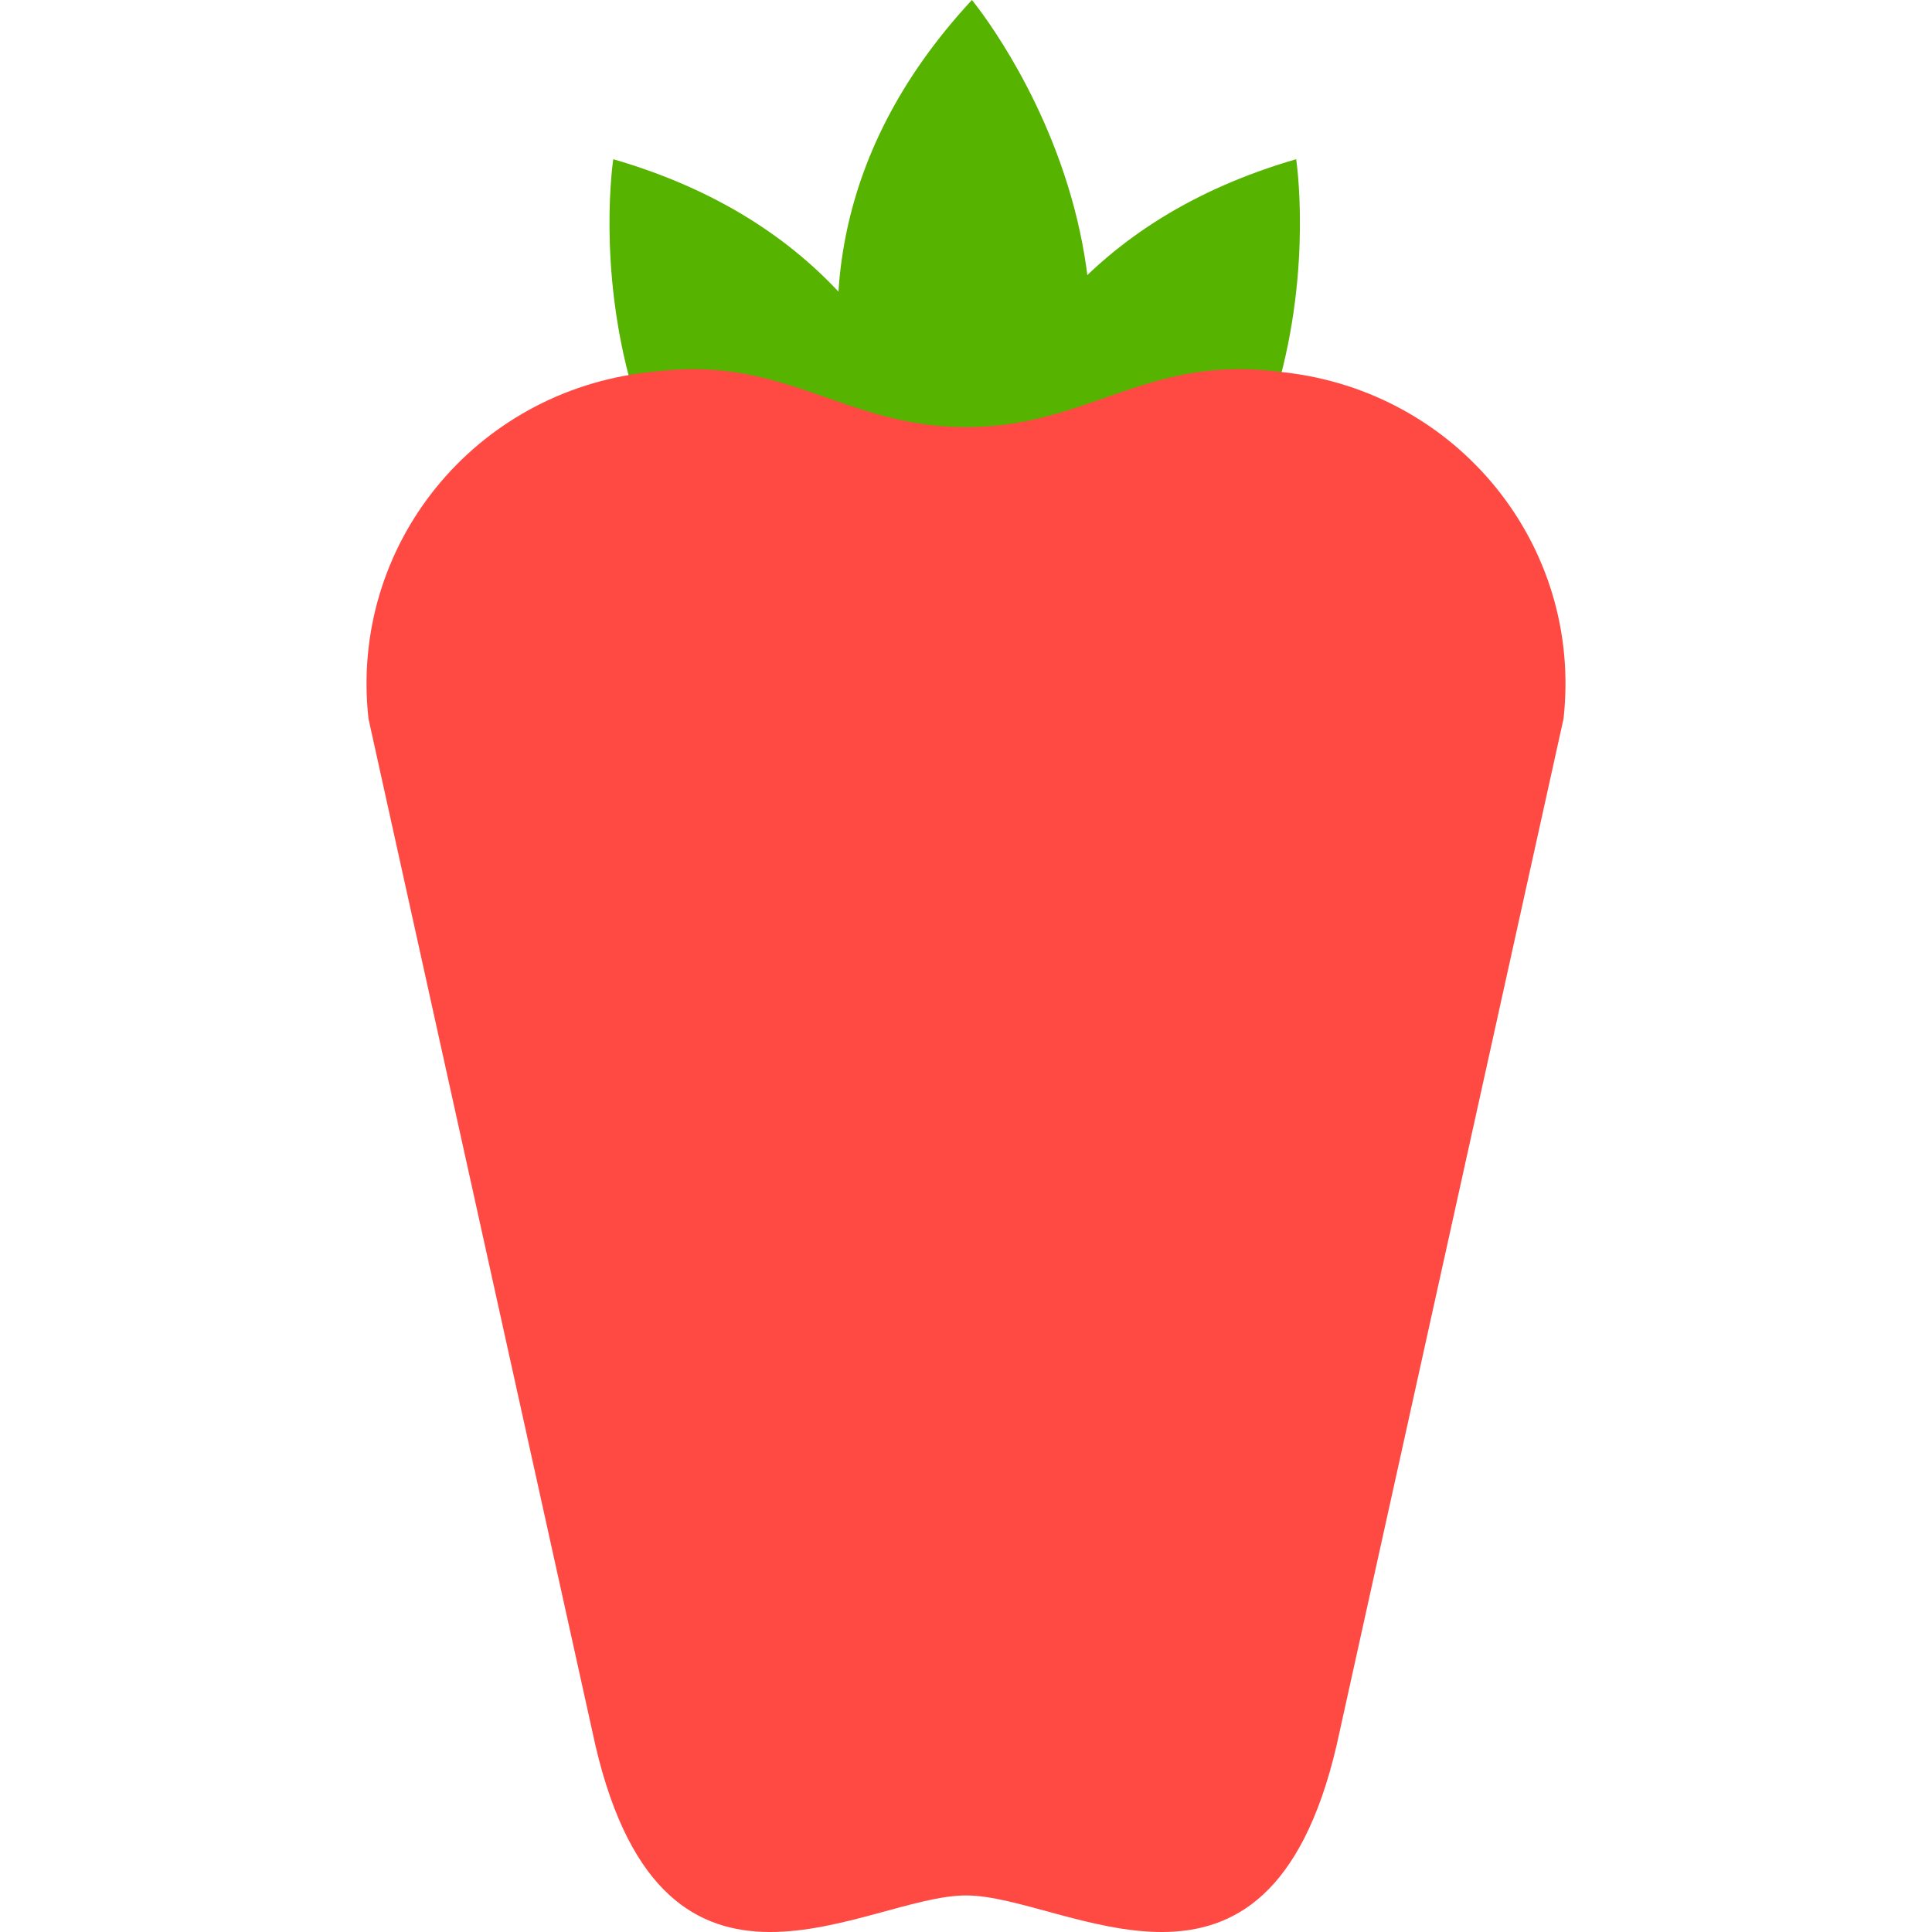
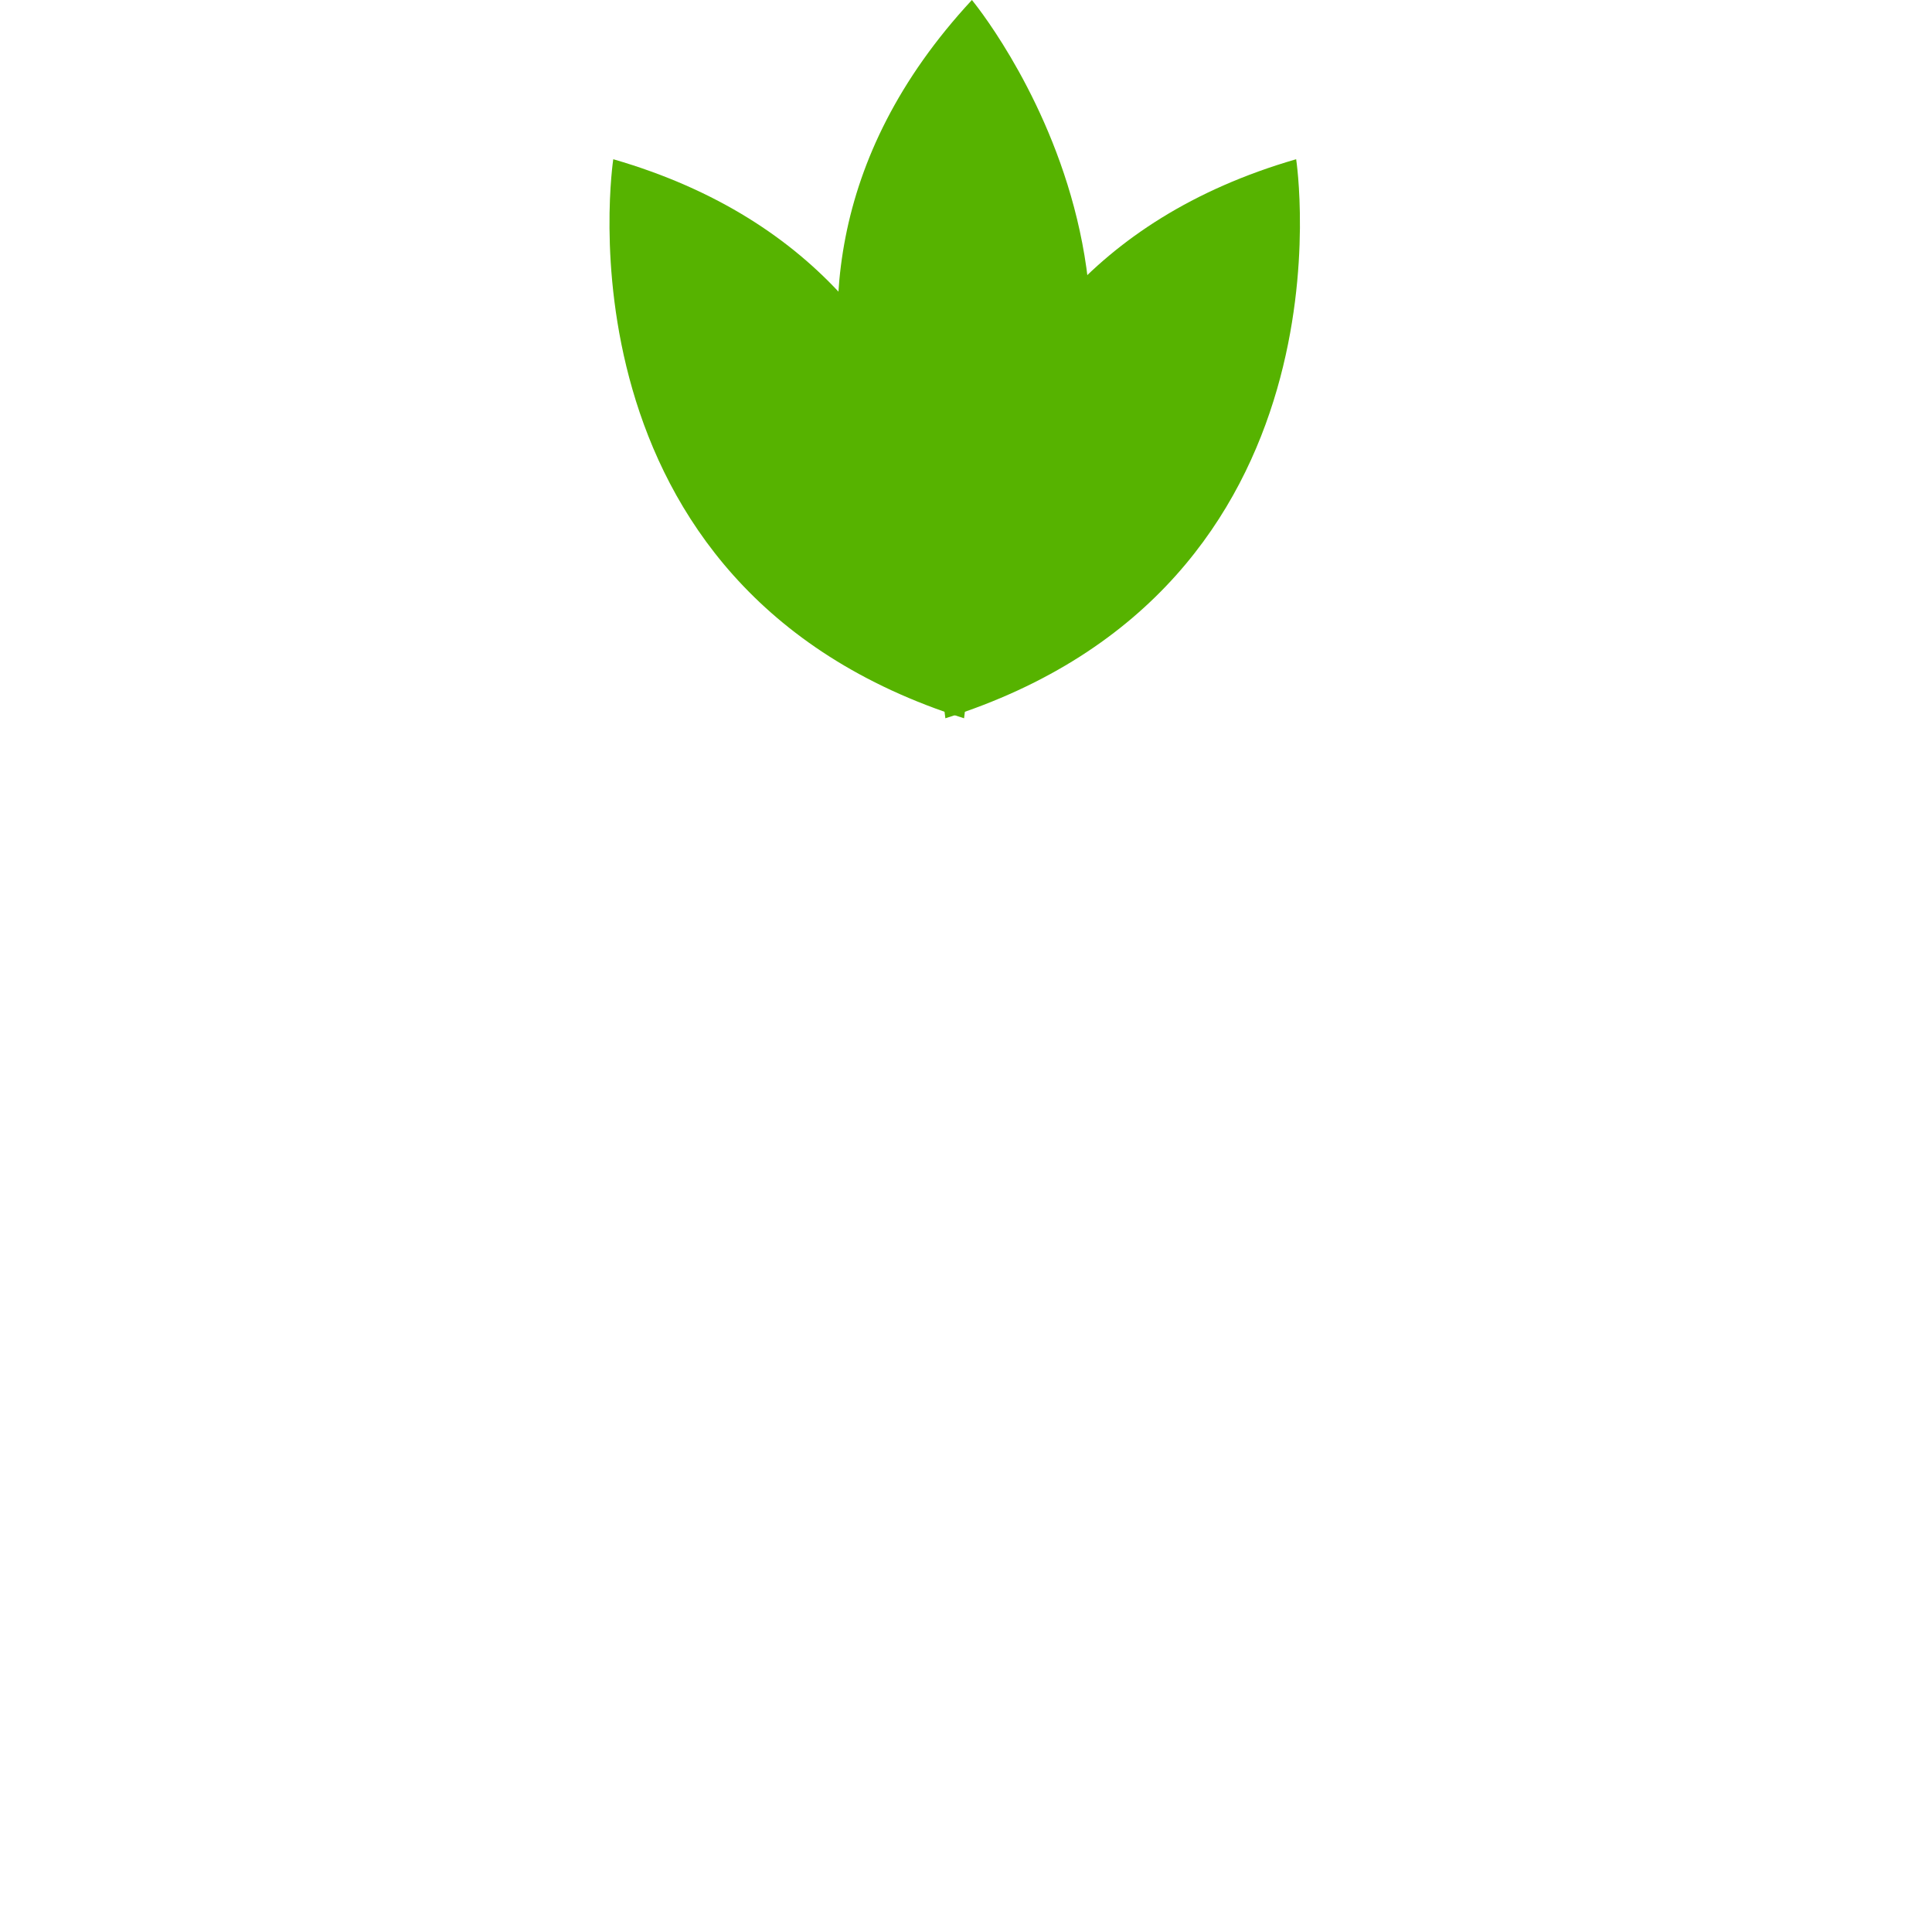
<svg xmlns="http://www.w3.org/2000/svg" version="1.1" id="Layer_1" x="0px" y="0px" viewBox="0 0 81.997 81.997" style="enable-background:new 0 0 81.997 81.997;" xml:space="preserve">
  <g>
    <g>
      <path style="fill:#56B300;" d="M40.916,30.485c0,0,2.792-18.608-14.888-23.727C26.028,6.759,23.237,24.902,40.916,30.485z" />
    </g>
    <g>
      <path style="fill:#56B300;" d="M40.123,30.485c0,0-2.792-18.608,14.888-23.727C55.011,6.759,57.802,24.902,40.123,30.485z" />
    </g>
    <g>
      <path style="fill:#56B300;" d="M40.71,28.005c0,0-11.977-14.514,0.539-28.005C41.249,0,52.987,14.114,40.71,28.005z" />
    </g>
    <g>
-       <path style="fill:#FF4A44;" d="M54.485,15.8l-0.484-0.055c-5.402-0.601-7.896,2.383-13.002,2.383    c-5.105,0-7.601-2.983-13.002-2.383L27.512,15.8c-7.369,0.819-12.691,7.336-11.873,14.704L25.28,74.12    c2.963,12.573,11.491,6.325,15.719,6.325s12.755,6.248,15.718-6.325l9.642-43.616C67.177,23.136,61.854,16.619,54.485,15.8z" />
-     </g>
+       </g>
  </g>
  <g>
</g>
  <g>
</g>
  <g>
</g>
  <g>
</g>
  <g>
</g>
  <g>
</g>
  <g>
</g>
  <g>
</g>
  <g>
</g>
  <g>
</g>
  <g>
</g>
  <g>
</g>
  <g>
</g>
  <g>
</g>
  <g>
</g>
</svg>